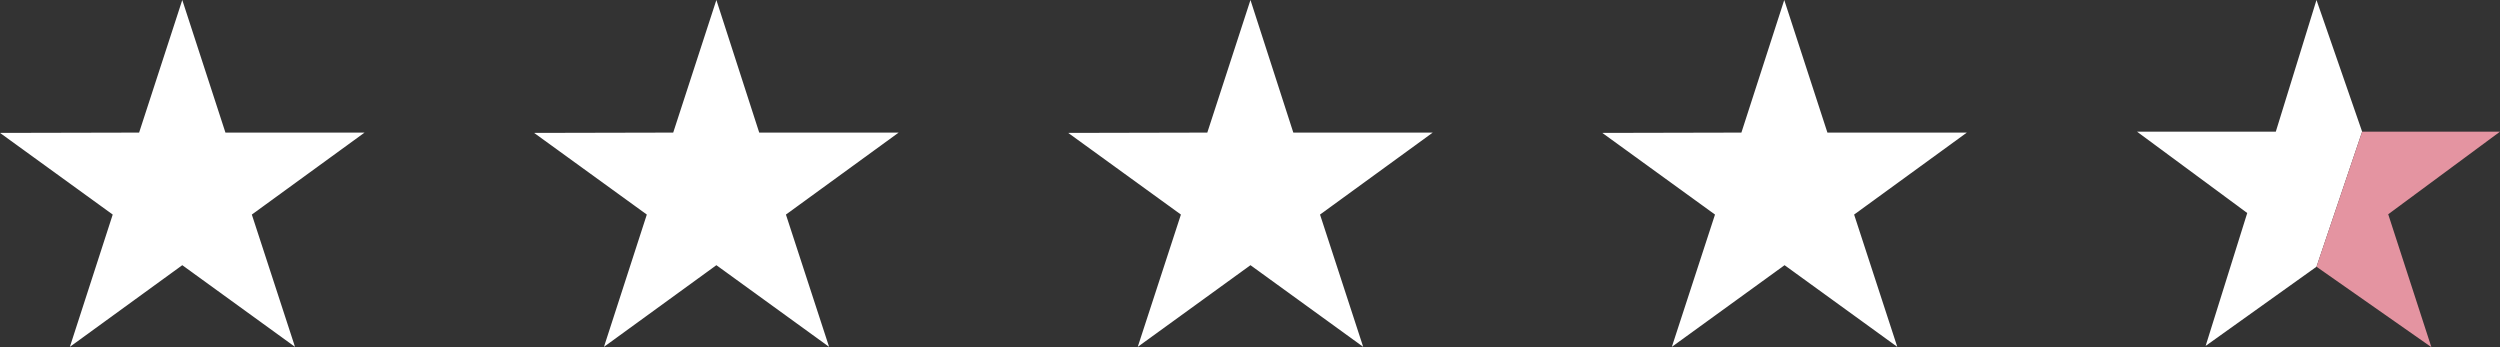
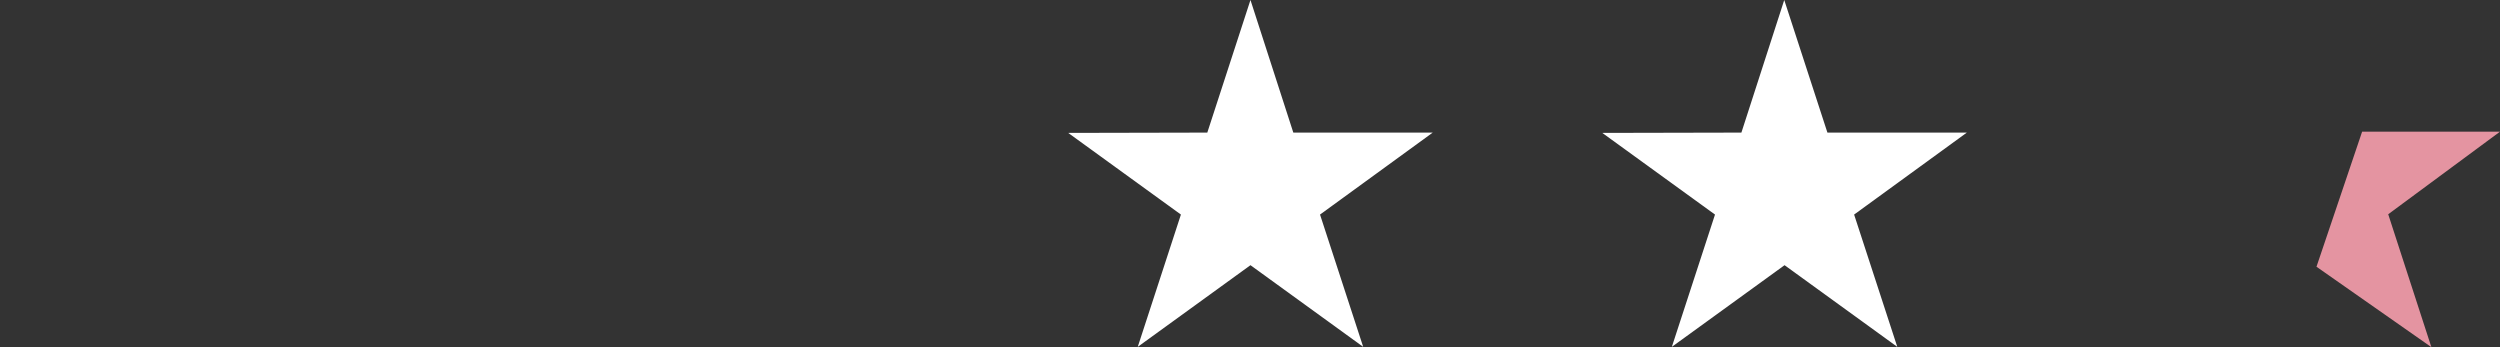
<svg xmlns="http://www.w3.org/2000/svg" viewBox="0 0 80.51 11.18" data-name="Layer 1" id="Layer_1">
  <rect x="0" y="0" width="80.51" height="11.18" fill="#333333" stroke="none" />
  <defs>
    <style>
      .cls-1 {
        fill: #e494a1;
      }

      .cls-2 {
        fill: #fff;
      }
    </style>
  </defs>
-   <polygon points="11.74 4.27 8.11 6.91 9.5 11.17 5.87 8.54 2.25 11.17 3.63 6.91 0 4.28 4.48 4.27 5.87 0 7.26 4.27 11.74 4.27" class="cls-2" />
-   <polygon points="28.94 4.27 25.31 6.91 26.7 11.17 23.07 8.54 19.45 11.17 20.83 6.91 17.2 4.28 21.68 4.27 23.07 0 24.45 4.27 28.94 4.27" class="cls-2" />
  <polygon points="46.14 4.27 42.51 6.91 43.9 11.17 40.27 8.54 36.64 11.17 38.03 6.91 34.4 4.28 38.88 4.27 40.27 0 41.65 4.27 46.14 4.27" class="cls-2" />
  <polygon points="63.34 4.27 59.71 6.91 61.1 11.17 57.47 8.54 53.84 11.17 55.23 6.91 51.6 4.28 56.08 4.27 57.46 0 58.85 4.27 63.34 4.27" class="cls-2" />
  <g>
-     <polygon points="74.6 0 73.29 4.24 68.82 4.24 72.37 6.86 71.03 11.14 74.6 8.59 76.07 4.24 74.6 0" class="cls-2" />
    <polygon points="76.91 6.9 78.3 11.18 74.6 8.59 76.07 4.24 80.51 4.24 76.91 6.9" class="cls-1" />
  </g>
</svg>